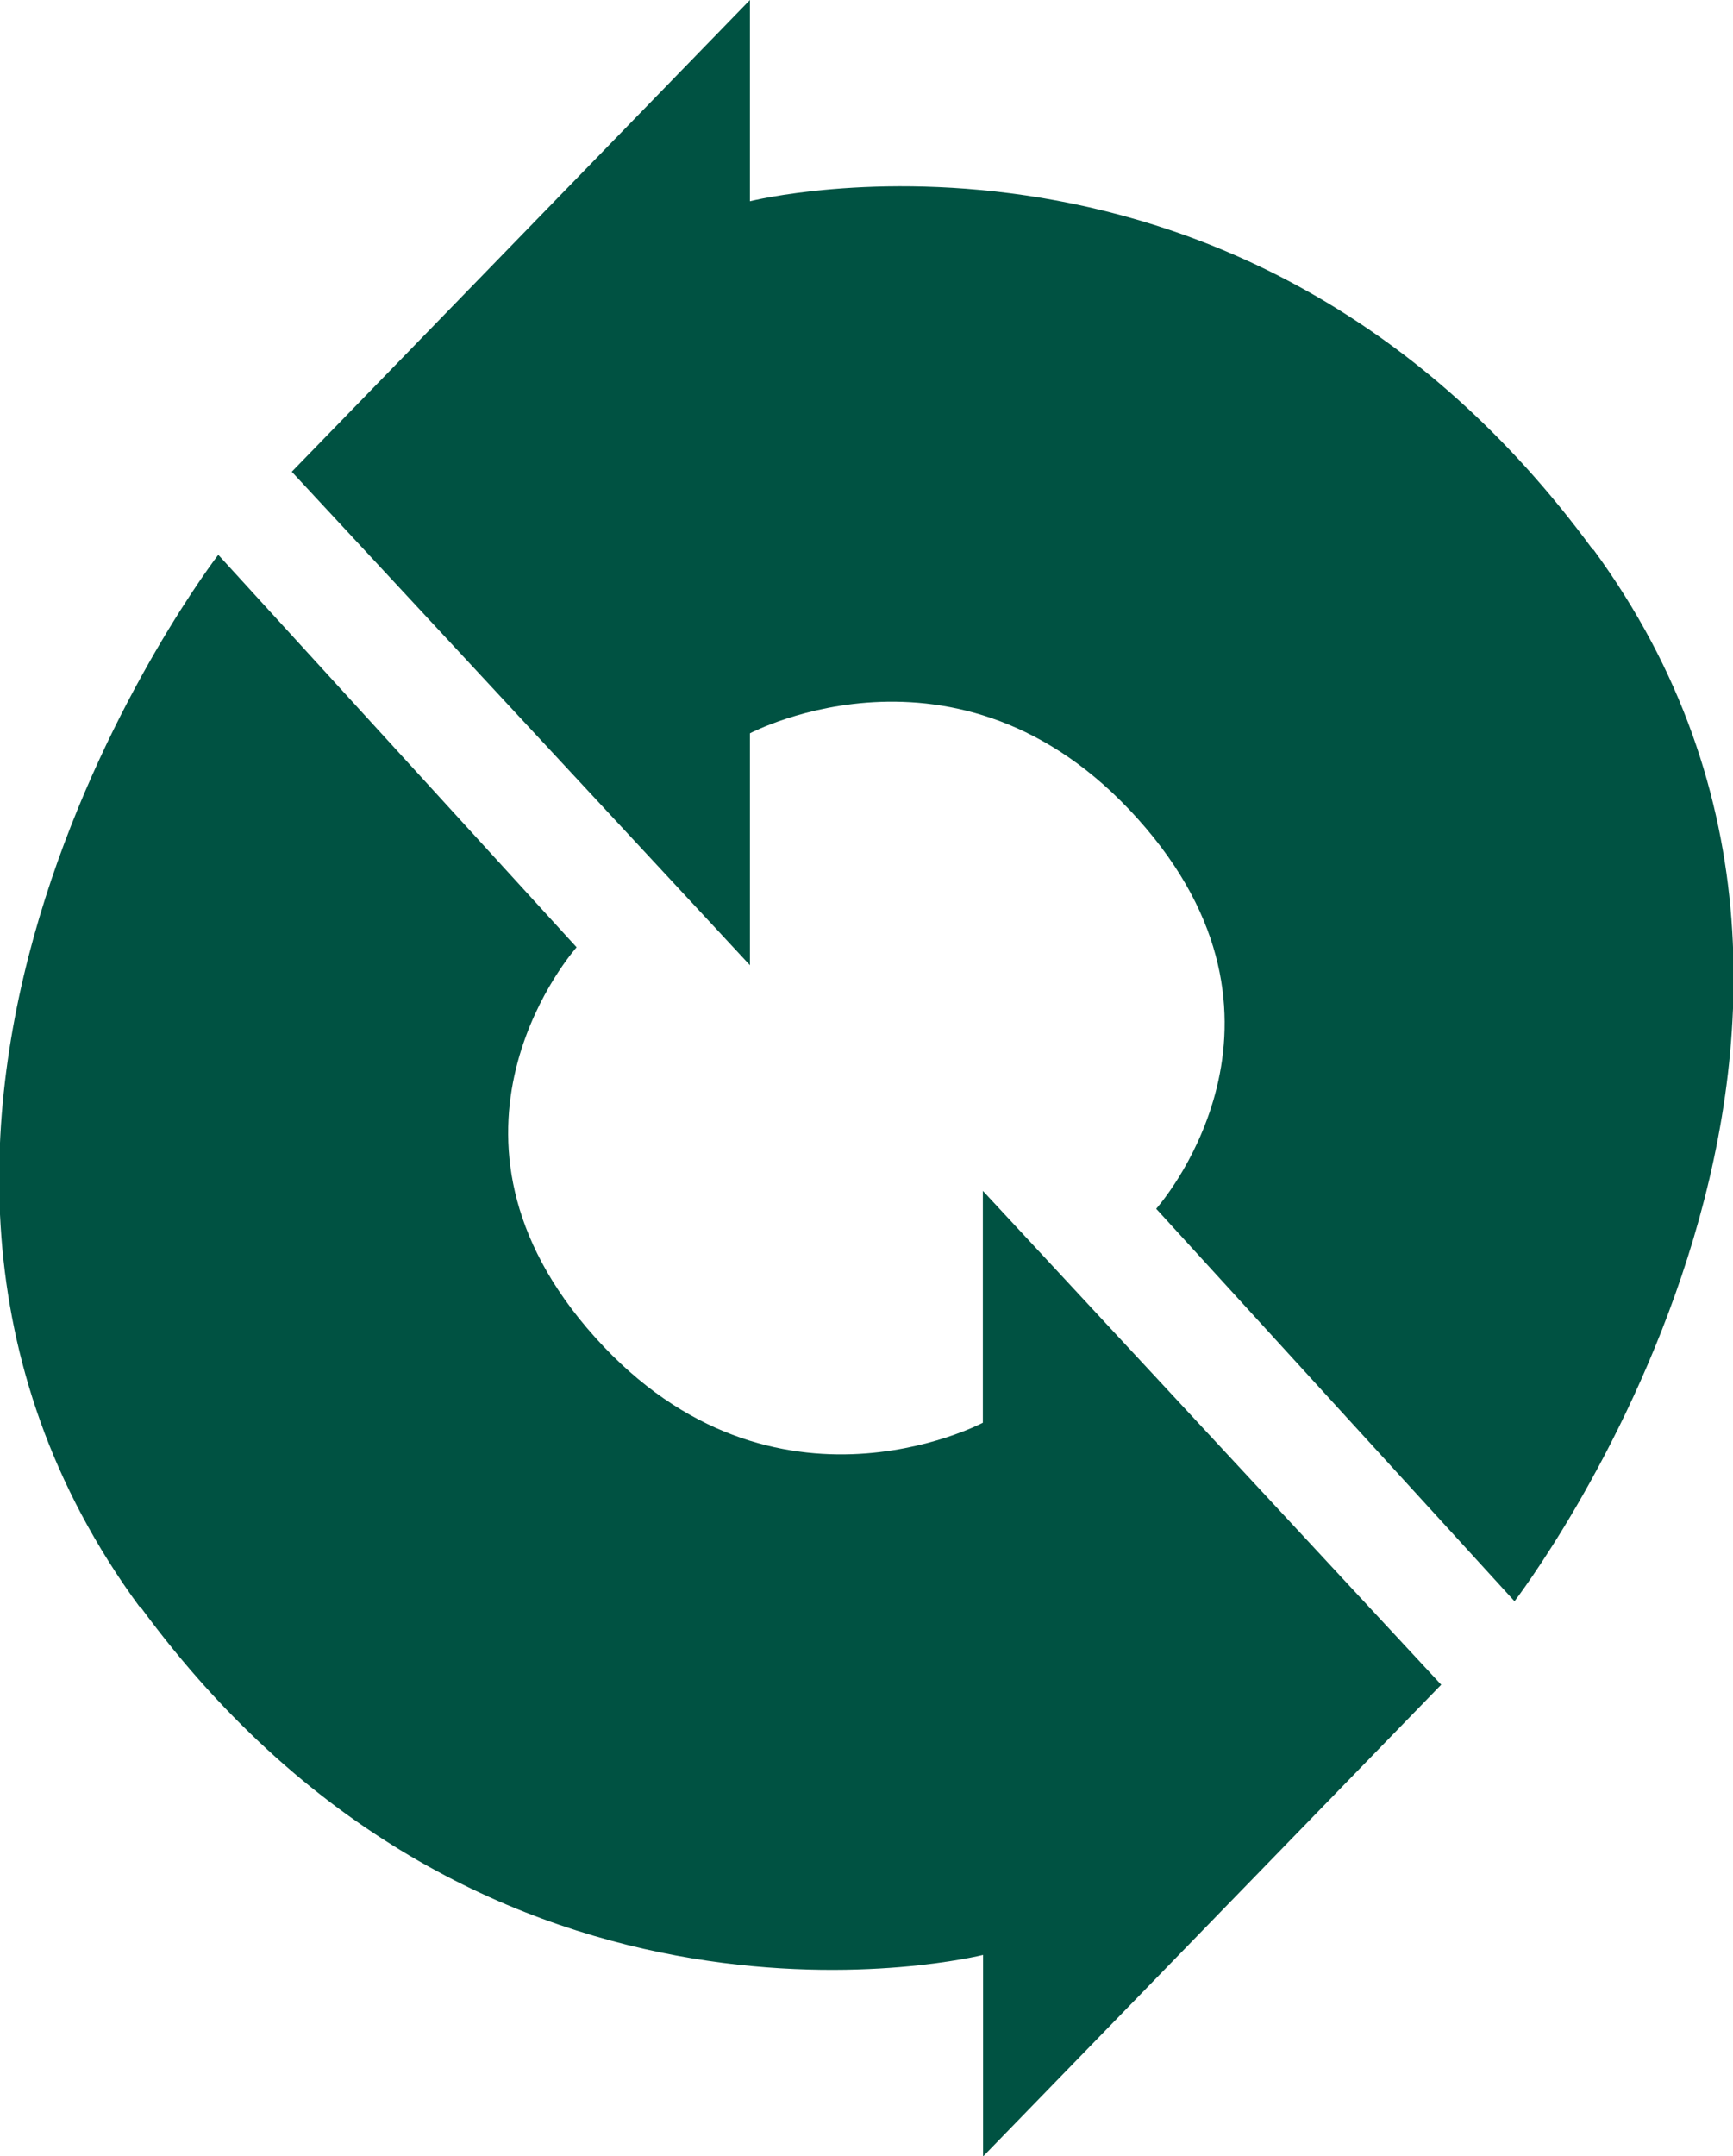
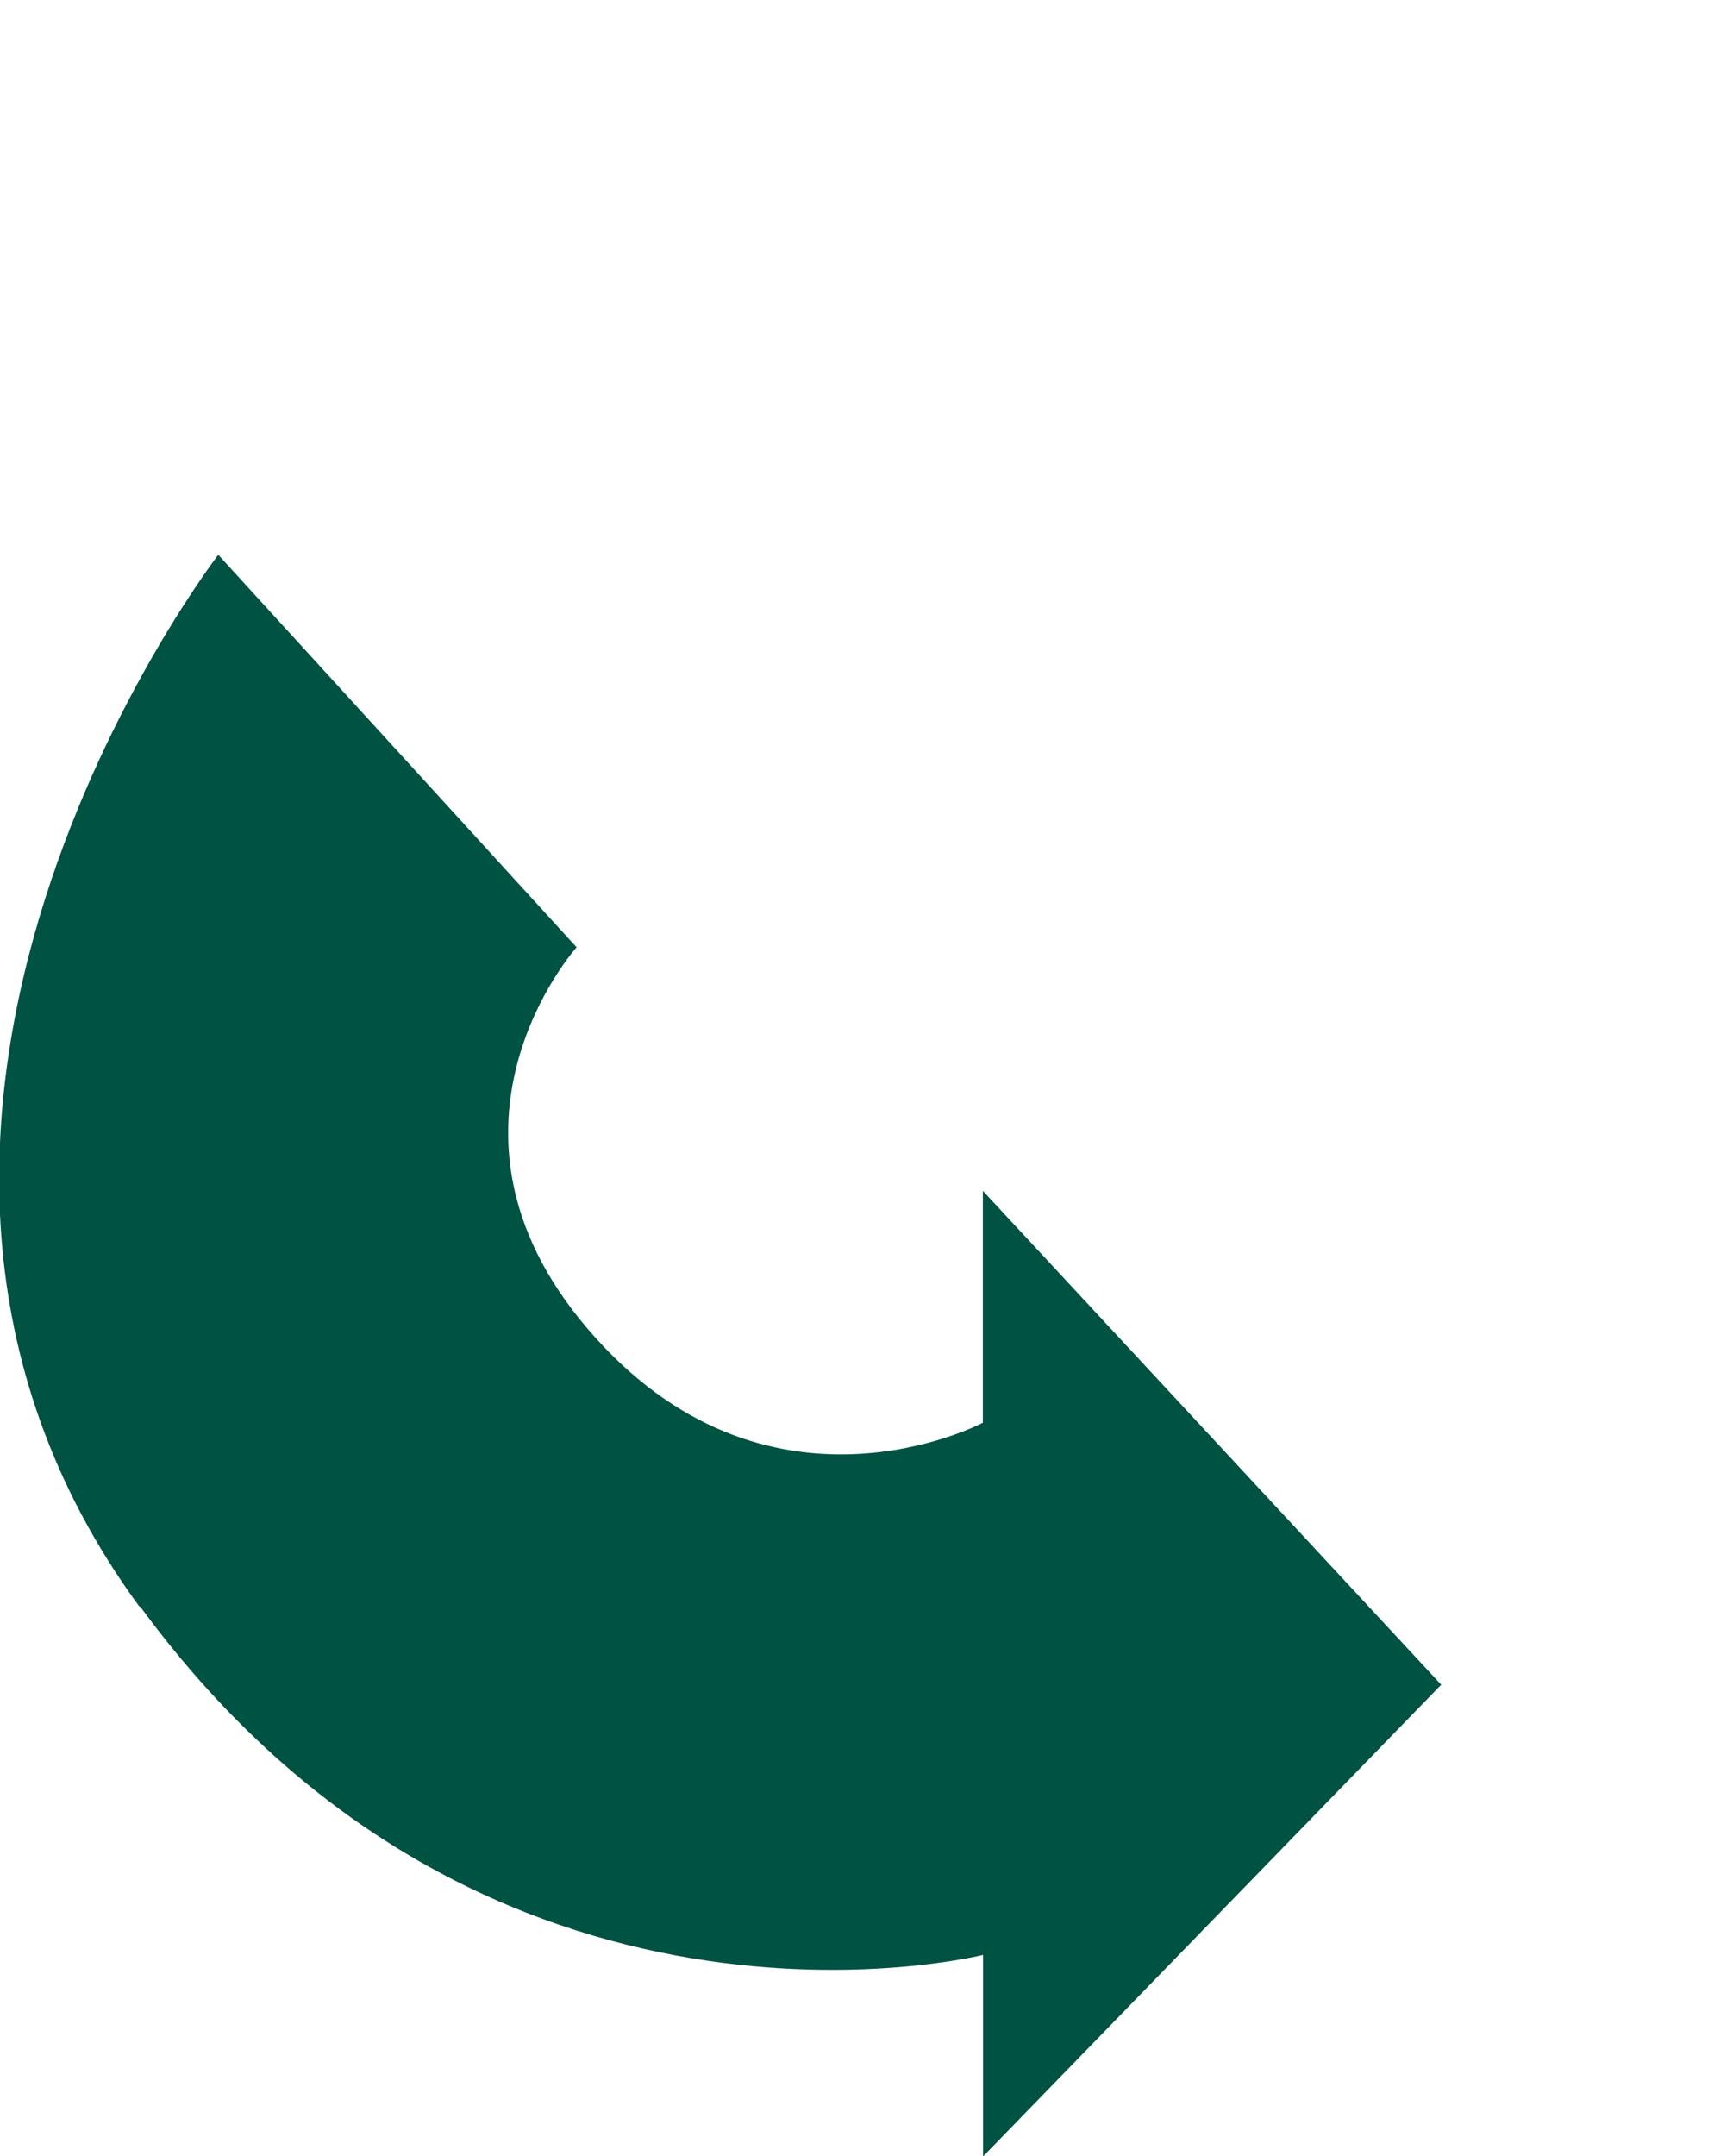
<svg xmlns="http://www.w3.org/2000/svg" viewBox="0 0 169.27 210.51">
  <defs>
    <style>.cls-1{fill:#005242;}</style>
  </defs>
  <g data-sanitized-data-name="Layer 2" data-name="Layer 2" id="Layer_2">
    <g data-sanitized-data-name="Layer 1" data-name="Layer 1" id="Layer_1-2">
-       <path d="M155.57,53.65c-33.89-46.22-82.32-34-82.32-34V0L28.5,46.06,73.25,94.24V71.6s21.22-11.28,38.68,9.26c16.69,19.65,1,37.16,1,37.16l35,38.32s42.51-55.23,7.7-102.69" class="cls-1" />
      <path d="M13.7,156.87c33.89,46.21,82.32,34,82.32,34v19.68l44.75-46.06L96,116.27v22.64s-21.22,11.28-38.68-9.26c-16.69-19.64-1-37.16-1-37.16l-35-38.32s-42.51,55.23-7.7,102.7" class="cls-1" />
    </g>
  </g>
</svg>